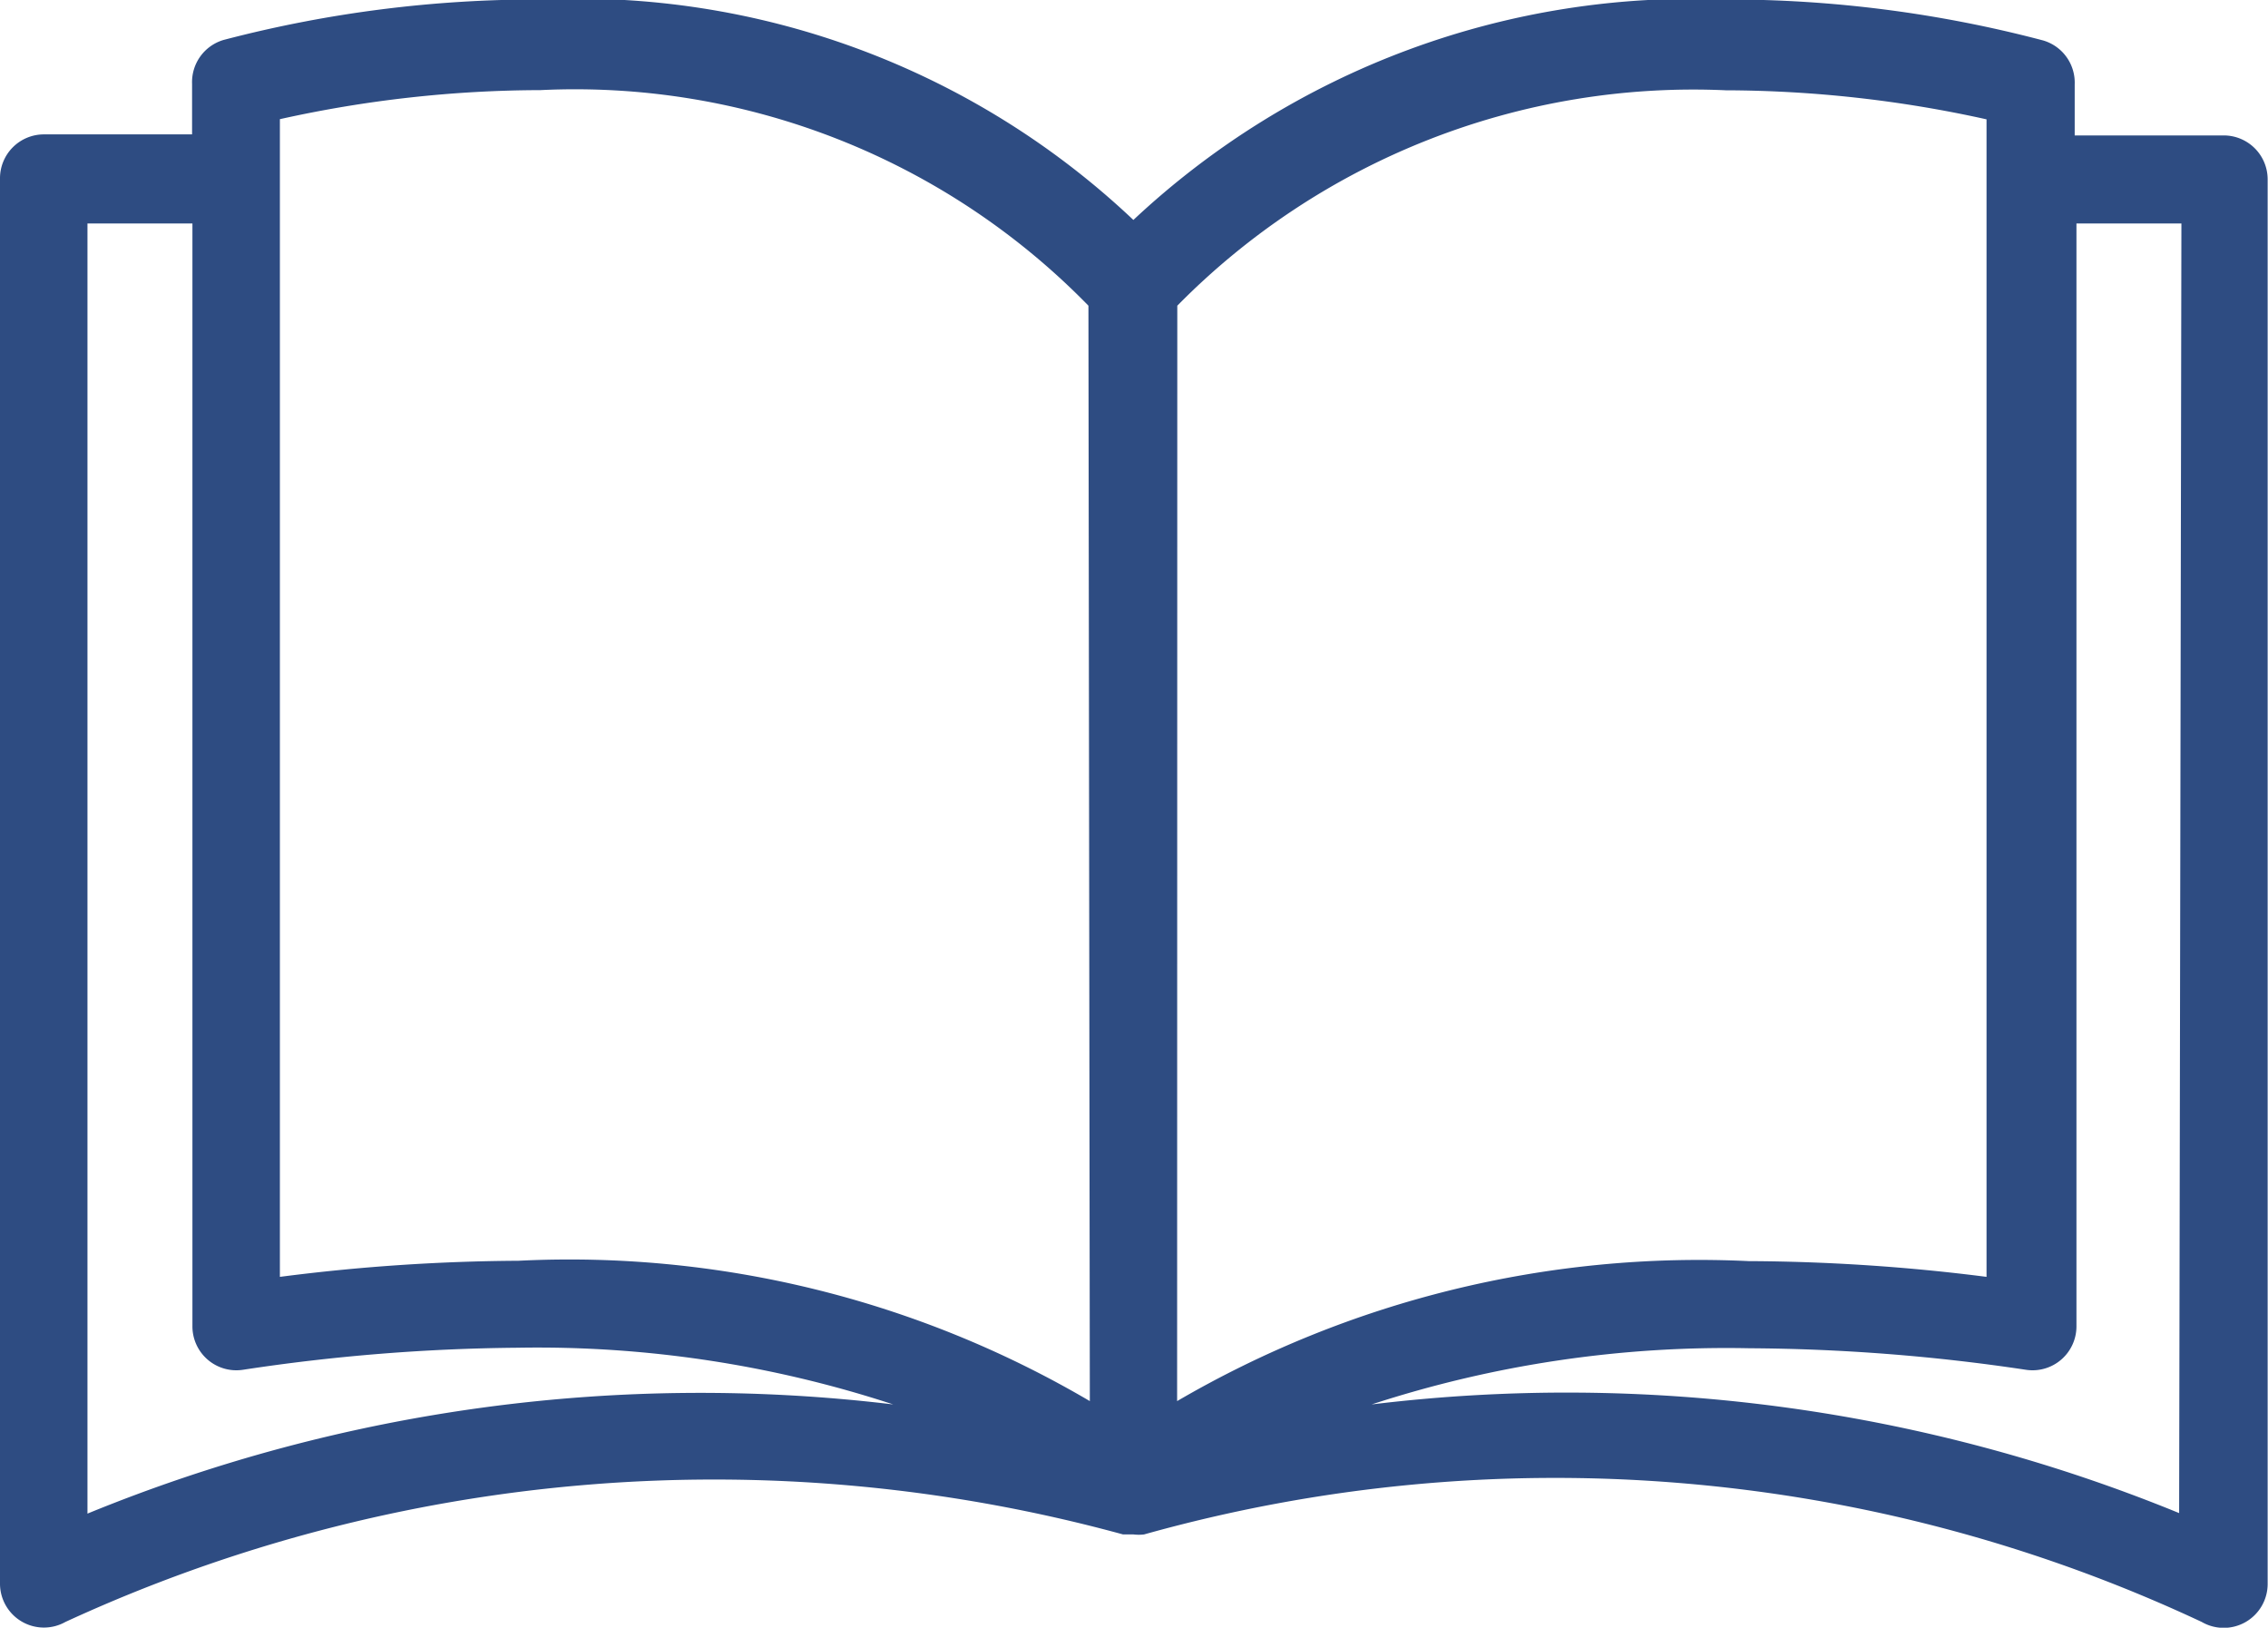
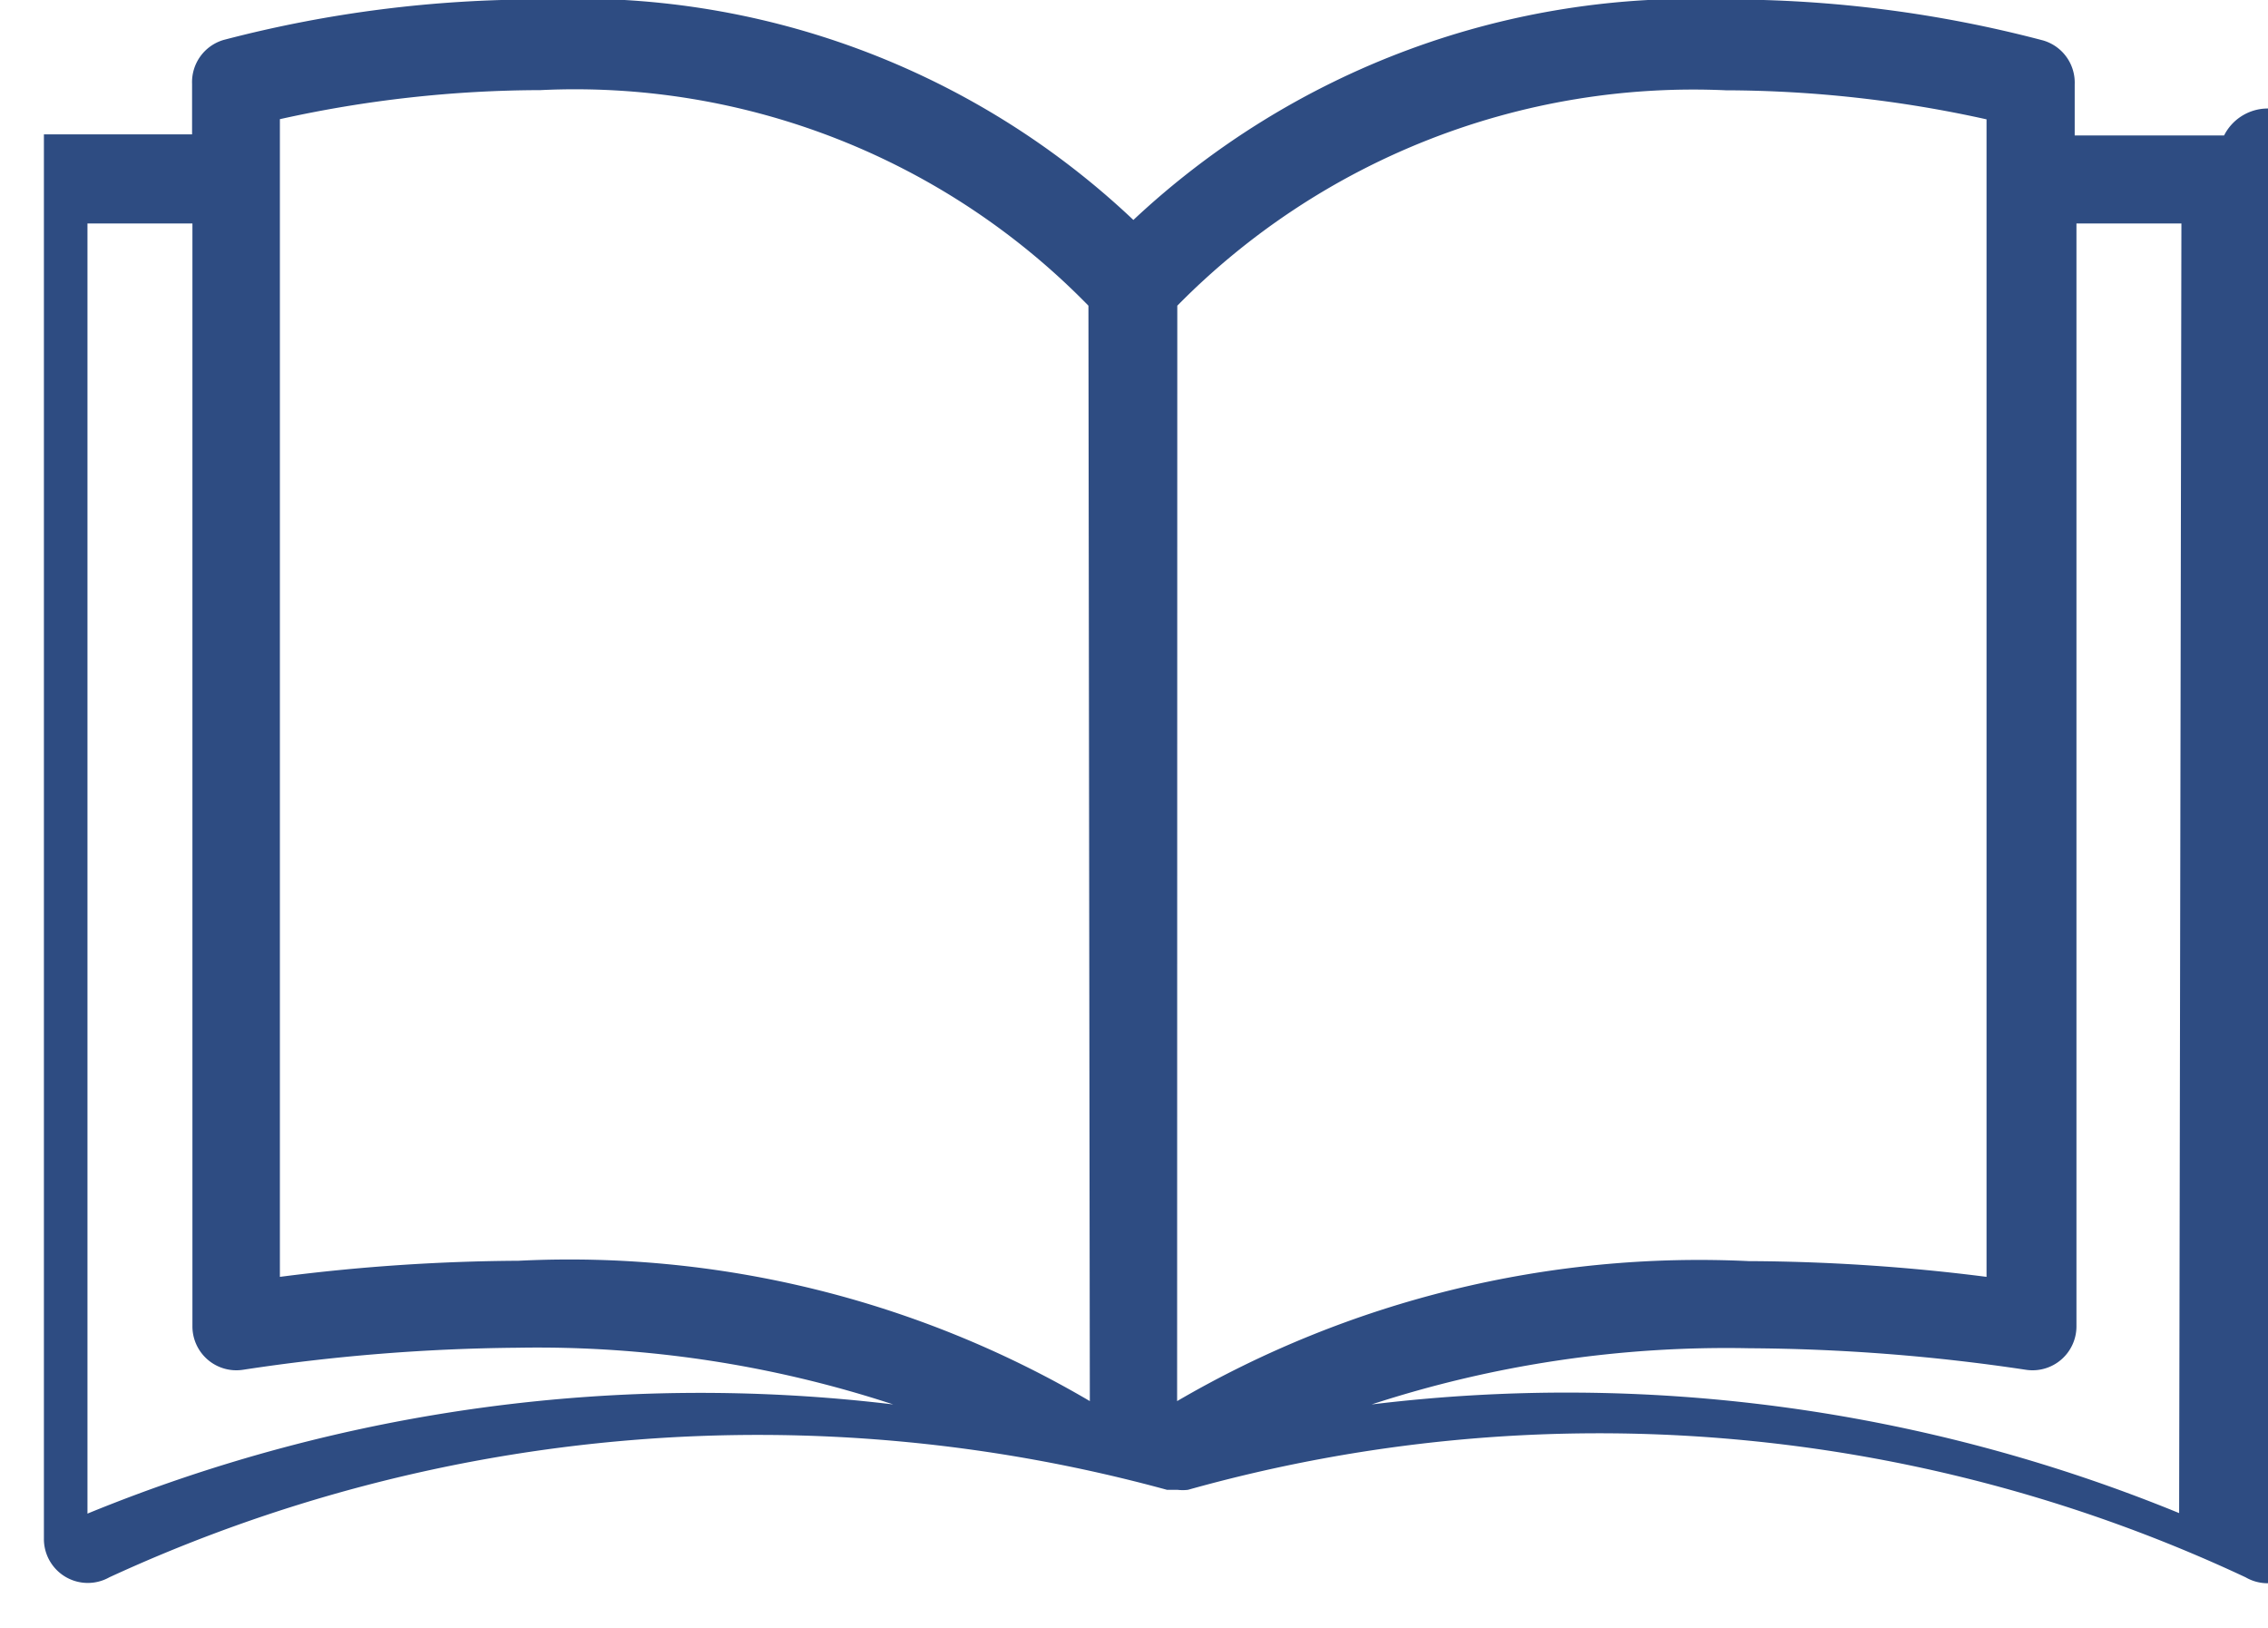
<svg xmlns="http://www.w3.org/2000/svg" width="12.965" height="9.302" viewBox="0 0 12.965 9.302">
  <defs>
    <style>.a{fill:#2e4c82;}</style>
  </defs>
  <g transform="translate(0 -58.303)">
    <g transform="translate(0 58.303)">
-       <path class="a" d="M12.714,59.077h-.854v-.292a.251.251,0,0,0-.181-.251A7.079,7.079,0,0,0,9.866,58.3,4.673,4.673,0,0,0,6.479,59.56,4.624,4.624,0,0,0,3.091,58.3a7.079,7.079,0,0,0-1.812.231.251.251,0,0,0-.181.251v.289H.251A.251.251,0,0,0,0,59.326v8.027a.251.251,0,0,0,.374.219,8.86,8.86,0,0,1,6.046-.5h.06a.252.252,0,0,0,.06,0,8.71,8.71,0,0,1,6.046.5.251.251,0,0,0,.377-.216V59.329A.251.251,0,0,0,12.714,59.077ZM.5,66.953V59.58h.6v6.3a.251.251,0,0,0,.289.251,11,11,0,0,1,1.571-.126,6.519,6.519,0,0,1,2.146.324A9.239,9.239,0,0,0,.5,66.953Zm2.46-1.445A11.059,11.059,0,0,0,1.6,65.6V58.984a6.932,6.932,0,0,1,1.49-.166A4.1,4.1,0,0,1,6.222,60.05l.008,6.26A5.874,5.874,0,0,0,2.963,65.508Zm3.77-5.458a4.14,4.14,0,0,1,3.136-1.231,6.961,6.961,0,0,1,1.49.166V65.6a11.054,11.054,0,0,0-1.36-.09,5.924,5.924,0,0,0-3.267.8Zm5.727,6.9a9.24,9.24,0,0,0-4.616-.621A6.534,6.534,0,0,1,10,66.008a11,11,0,0,1,1.581.123.251.251,0,0,0,.289-.251v-6.3h.6Z" transform="translate(0 -58.303)" />
+       <path class="a" d="M12.714,59.077h-.854v-.292a.251.251,0,0,0-.181-.251A7.079,7.079,0,0,0,9.866,58.3,4.673,4.673,0,0,0,6.479,59.56,4.624,4.624,0,0,0,3.091,58.3a7.079,7.079,0,0,0-1.812.231.251.251,0,0,0-.181.251v.289H.251v8.027a.251.251,0,0,0,.374.219,8.86,8.86,0,0,1,6.046-.5h.06a.252.252,0,0,0,.06,0,8.71,8.71,0,0,1,6.046.5.251.251,0,0,0,.377-.216V59.329A.251.251,0,0,0,12.714,59.077ZM.5,66.953V59.58h.6v6.3a.251.251,0,0,0,.289.251,11,11,0,0,1,1.571-.126,6.519,6.519,0,0,1,2.146.324A9.239,9.239,0,0,0,.5,66.953Zm2.46-1.445A11.059,11.059,0,0,0,1.6,65.6V58.984a6.932,6.932,0,0,1,1.49-.166A4.1,4.1,0,0,1,6.222,60.05l.008,6.26A5.874,5.874,0,0,0,2.963,65.508Zm3.77-5.458a4.14,4.14,0,0,1,3.136-1.231,6.961,6.961,0,0,1,1.49.166V65.6a11.054,11.054,0,0,0-1.36-.09,5.924,5.924,0,0,0-3.267.8Zm5.727,6.9a9.24,9.24,0,0,0-4.616-.621A6.534,6.534,0,0,1,10,66.008a11,11,0,0,1,1.581.123.251.251,0,0,0,.289-.251v-6.3h.6Z" transform="translate(0 -58.303)" />
    </g>
  </g>
</svg>